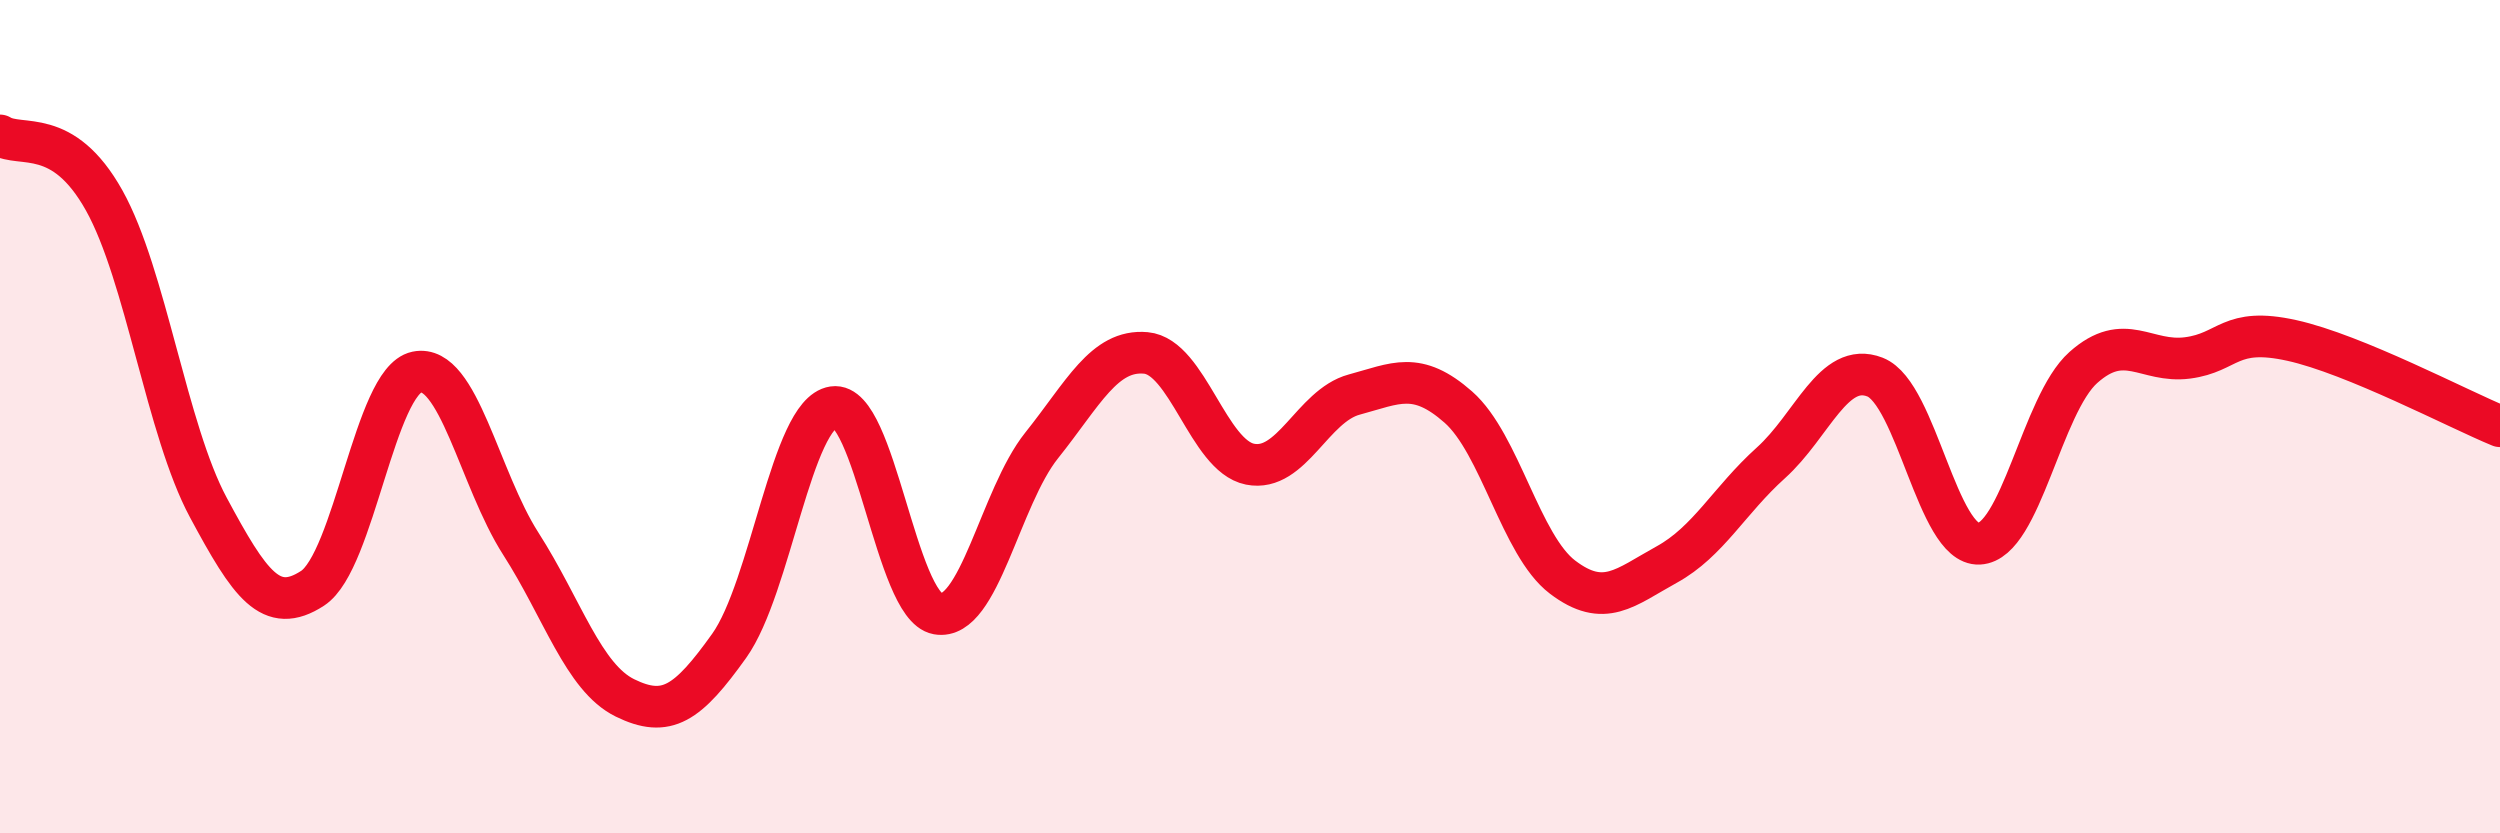
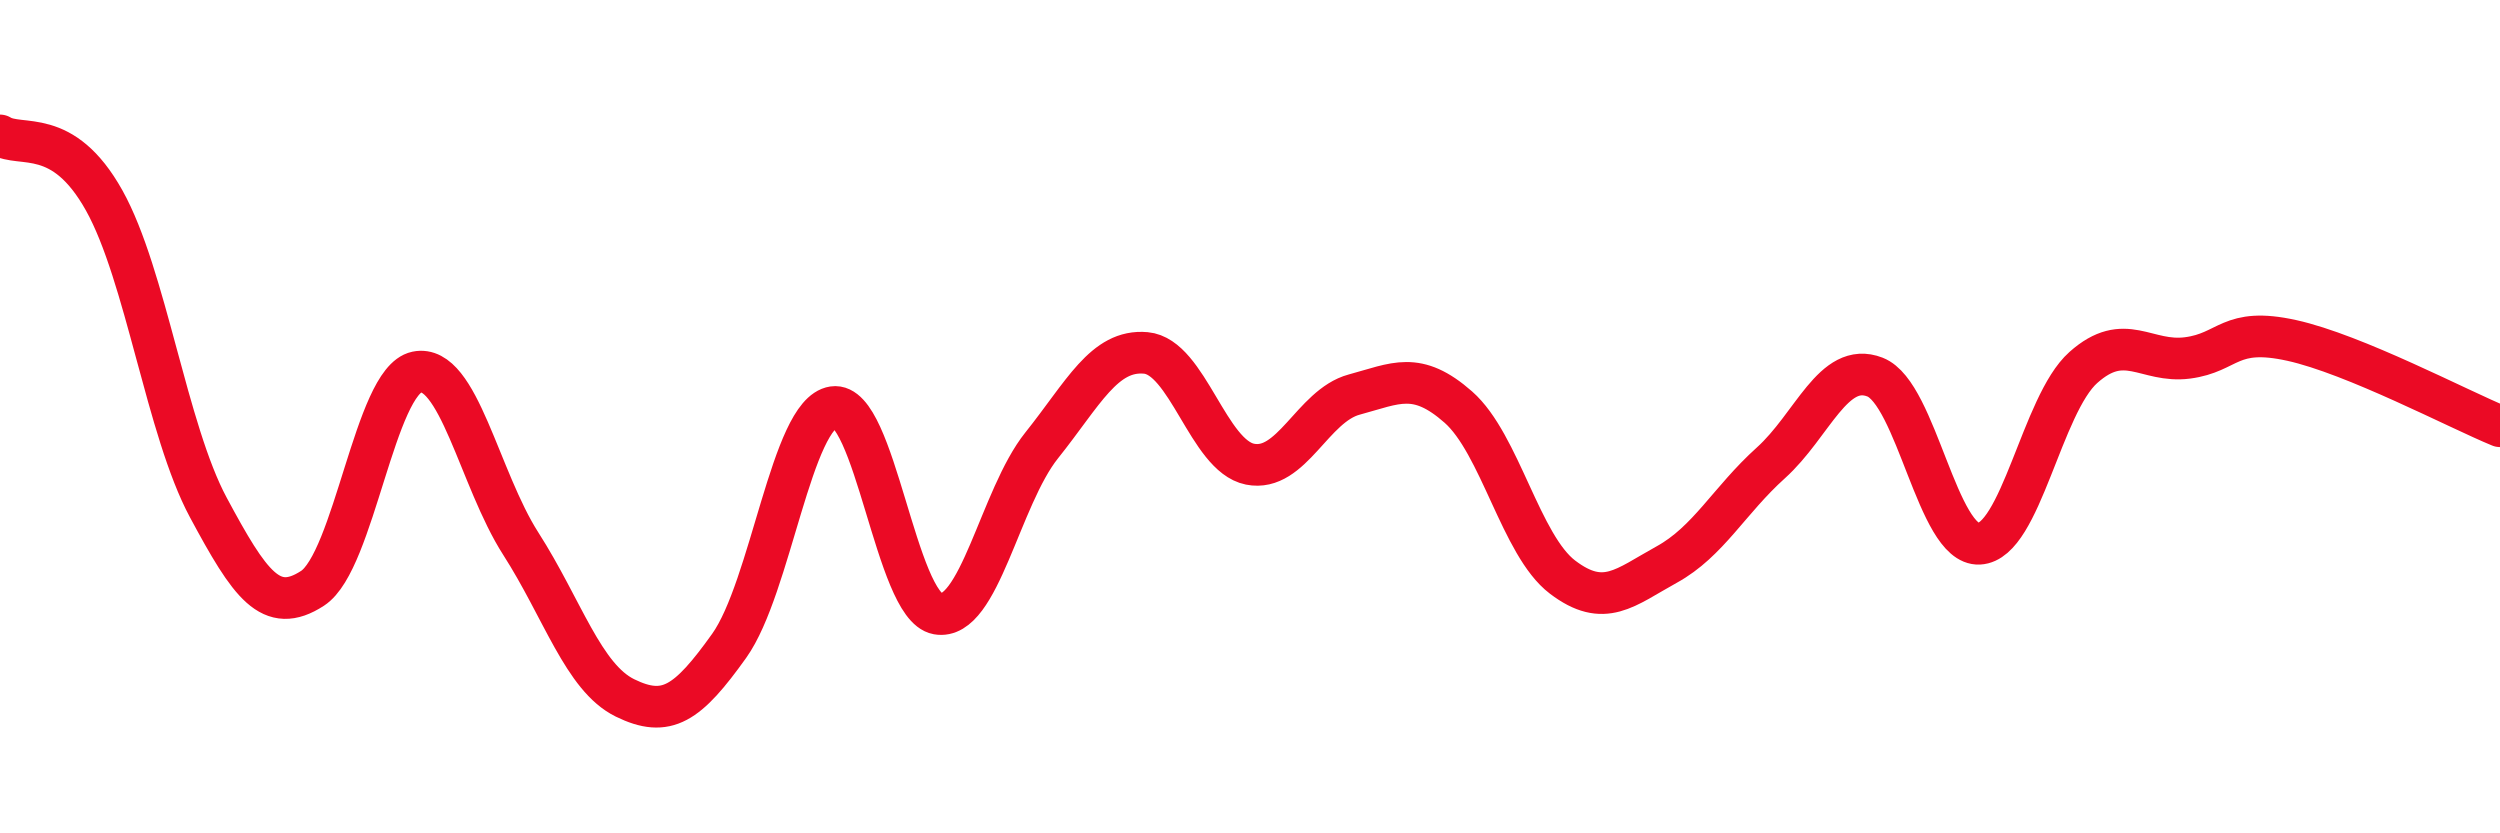
<svg xmlns="http://www.w3.org/2000/svg" width="60" height="20" viewBox="0 0 60 20">
-   <path d="M 0,3.25 C 0.5,3.56 1.5,3.02 2.5,4.81 C 3.5,6.6 4,10.32 5,12.18 C 6,14.04 6.5,14.77 7.5,14.12 C 8.5,13.47 9,9.14 10,8.93 C 11,8.72 11.5,11.49 12.5,13.05 C 13.5,14.61 14,16.26 15,16.75 C 16,17.24 16.5,16.9 17.5,15.5 C 18.5,14.1 19,9.92 20,9.77 C 21,9.62 21.5,14.55 22.5,14.73 C 23.5,14.91 24,11.94 25,10.69 C 26,9.44 26.5,8.38 27.5,8.47 C 28.5,8.56 29,10.94 30,11.14 C 31,11.34 31.5,9.74 32.5,9.47 C 33.5,9.2 34,8.89 35,9.77 C 36,10.65 36.5,13.09 37.5,13.85 C 38.5,14.61 39,14.1 40,13.55 C 41,13 41.5,12.01 42.5,11.11 C 43.5,10.21 44,8.66 45,9.05 C 46,9.44 46.5,13.1 47.5,13.05 C 48.5,13 49,9.71 50,8.82 C 51,7.93 51.5,8.72 52.5,8.59 C 53.5,8.46 53.5,7.84 55,8.17 C 56.5,8.5 59,9.82 60,10.23L60 20L0 20Z" fill="#EB0A25" opacity="0.1" stroke-linecap="round" stroke-linejoin="round" />
  <path d="M 0,3.25 C 0.5,3.56 1.5,3.02 2.5,4.81 C 3.5,6.6 4,10.32 5,12.18 C 6,14.04 6.5,14.77 7.5,14.12 C 8.5,13.47 9,9.14 10,8.93 C 11,8.72 11.5,11.49 12.5,13.05 C 13.5,14.61 14,16.26 15,16.75 C 16,17.24 16.5,16.9 17.5,15.5 C 18.5,14.1 19,9.92 20,9.77 C 21,9.62 21.5,14.55 22.5,14.73 C 23.5,14.91 24,11.94 25,10.69 C 26,9.44 26.5,8.38 27.5,8.47 C 28.5,8.56 29,10.94 30,11.14 C 31,11.34 31.5,9.74 32.5,9.47 C 33.5,9.2 34,8.89 35,9.77 C 36,10.65 36.5,13.09 37.5,13.85 C 38.5,14.61 39,14.1 40,13.55 C 41,13 41.5,12.01 42.5,11.11 C 43.5,10.21 44,8.66 45,9.05 C 46,9.44 46.5,13.1 47.5,13.05 C 48.5,13 49,9.71 50,8.82 C 51,7.93 51.5,8.72 52.5,8.59 C 53.5,8.46 53.5,7.84 55,8.17 C 56.5,8.5 59,9.82 60,10.23" stroke="#EB0A25" stroke-width="1" fill="none" stroke-linecap="round" stroke-linejoin="round" />
</svg>